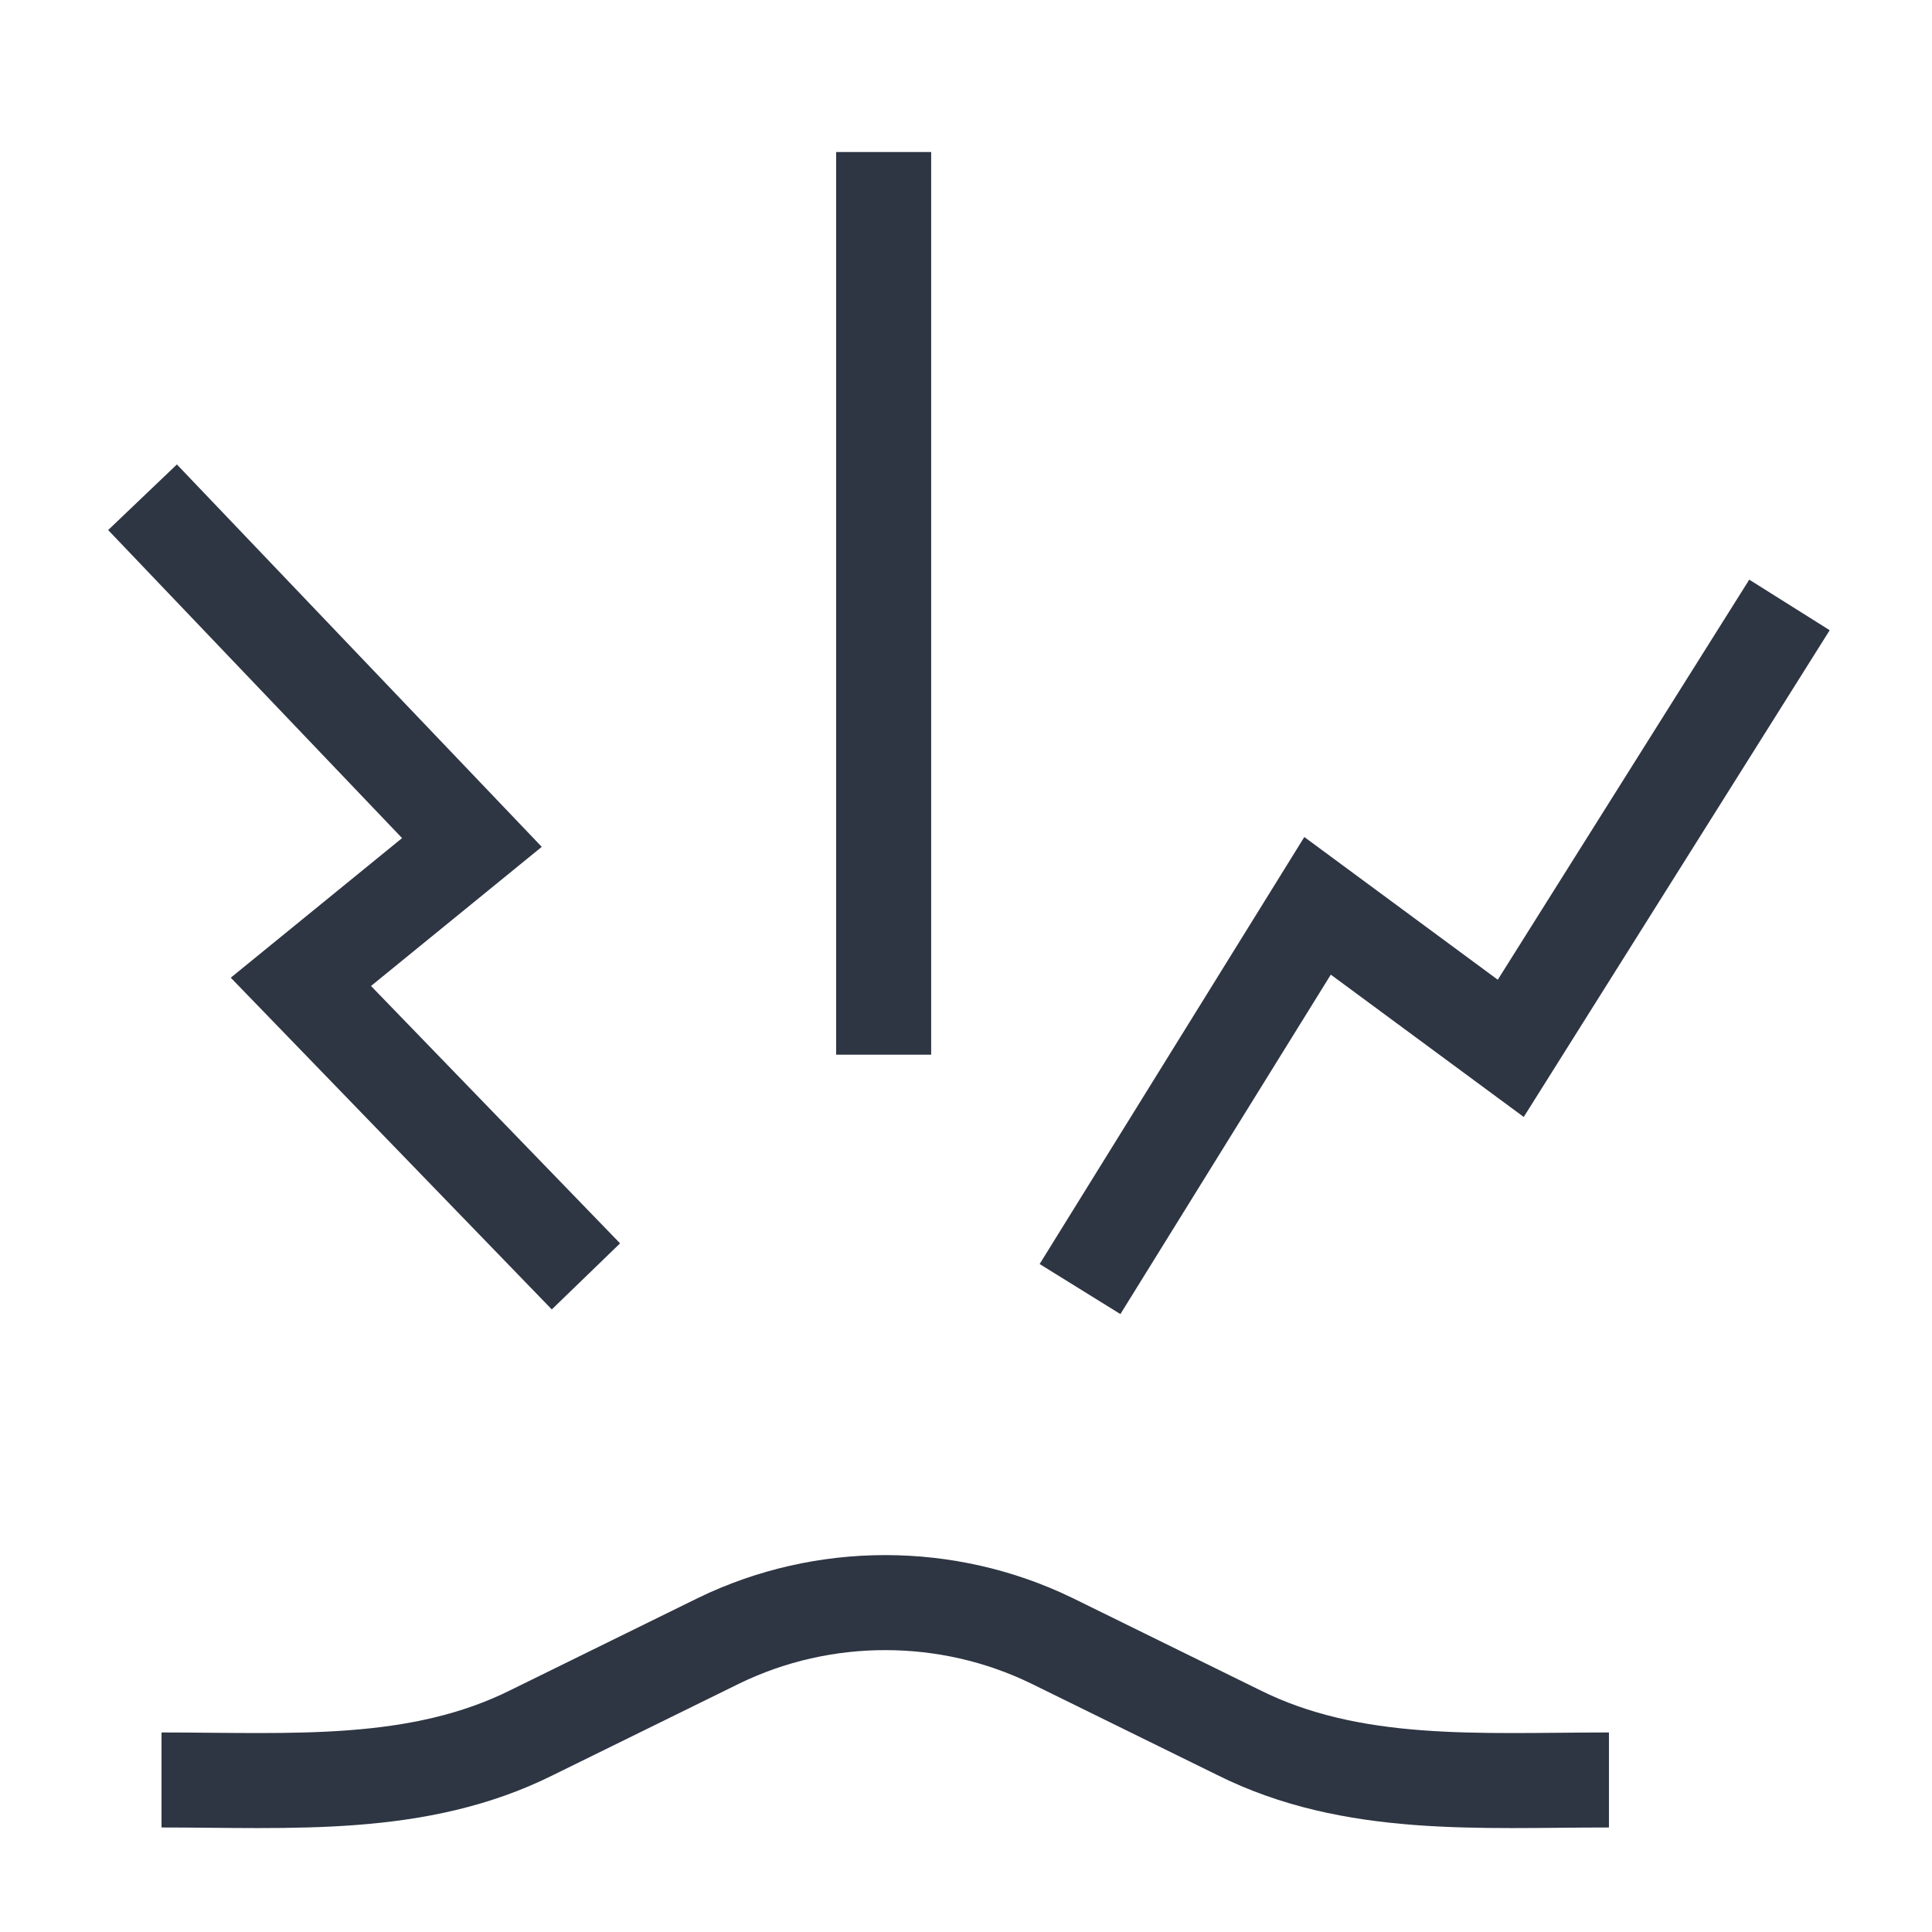
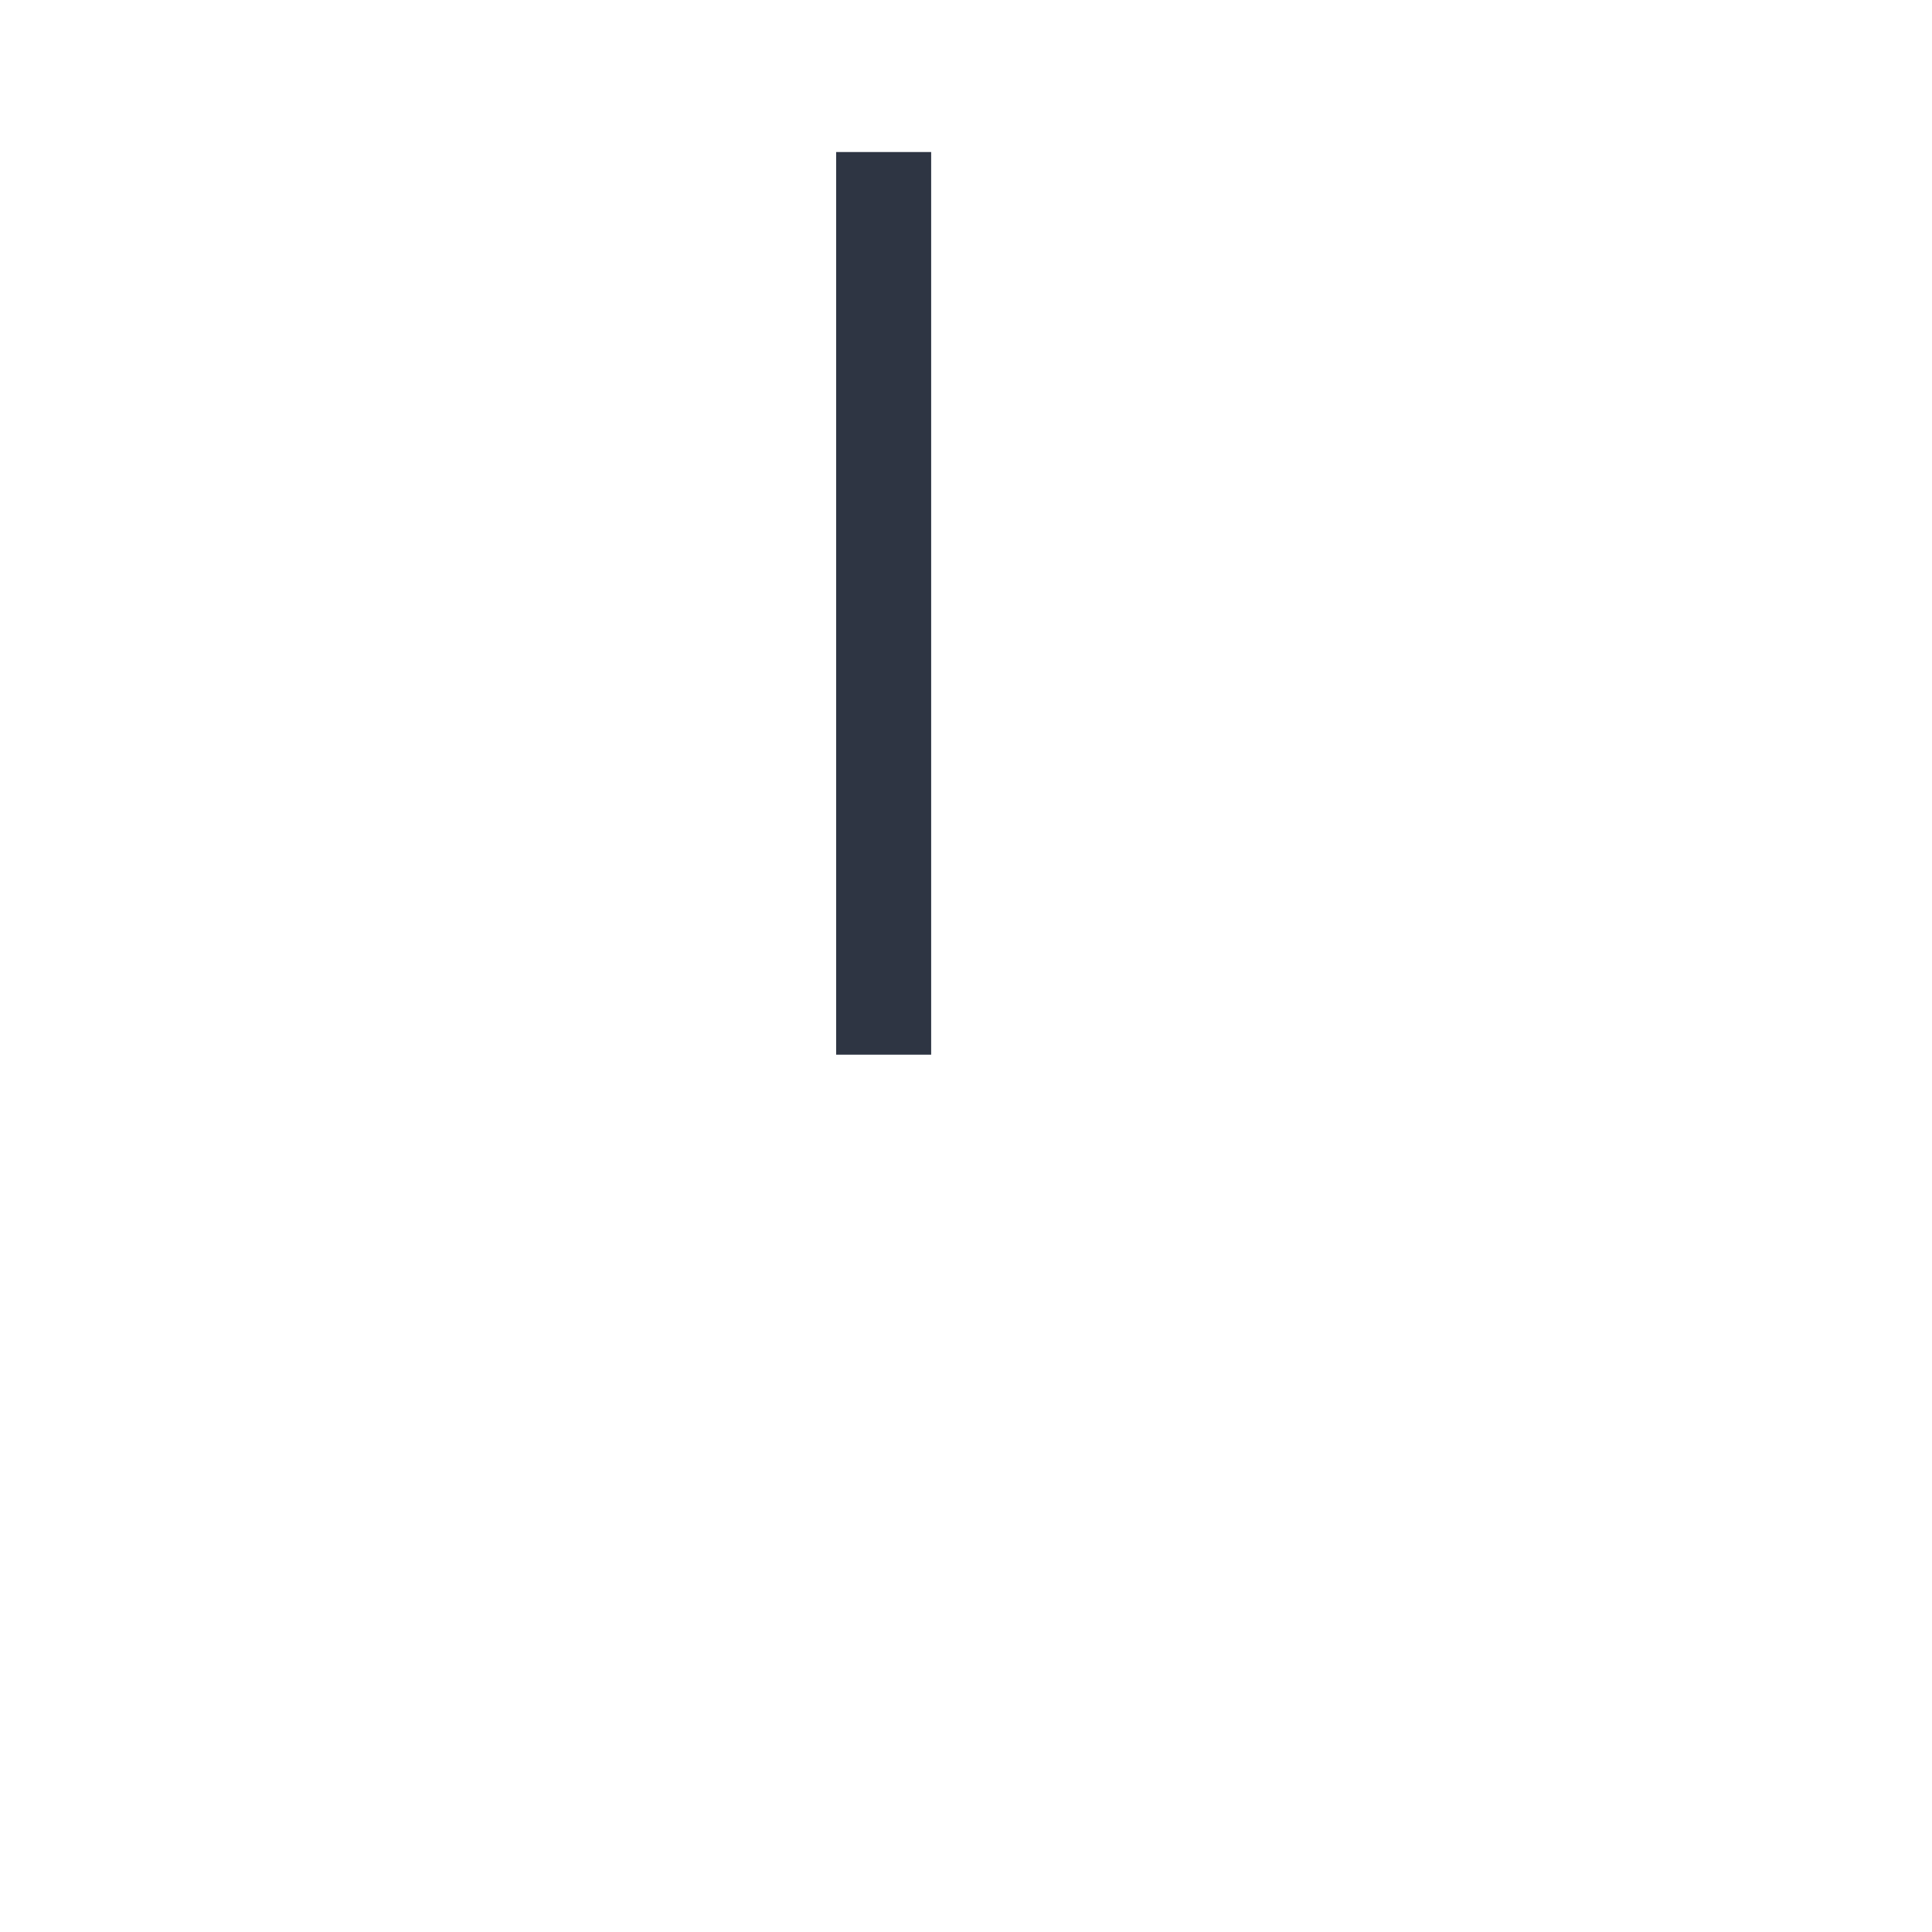
<svg xmlns="http://www.w3.org/2000/svg" version="1.1" id="icons" x="0px" y="0px" viewBox="0 0 61 61" style="enable-background:new 0 0 61 61;" xml:space="preserve">
  <style type="text/css">
	.st0{fill:none;stroke:#2E3543;stroke-width:3;stroke-miterlimit:10;}
</style>
  <g>
-     <path class="st0" d="M5.1,56.2c4.1,0,8.1,0.3,11.7-1.5l5.9-2.9c3.3-1.6,7.2-1.6,10.5,0l5.9,2.9c3.6,1.8,7.6,1.5,11.7,1.5" />
-     <polyline class="st0" points="18.5,40.3 9.5,31 14.9,26.6 4.5,15.7  " />
-     <polyline class="st0" points="34.1,40.7 41.6,28.6 47.7,33.1 56.5,19.1  " />
    <line class="st0" x1="27.9" y1="33.3" x2="27.9" y2="4.8" />
  </g>
</svg>